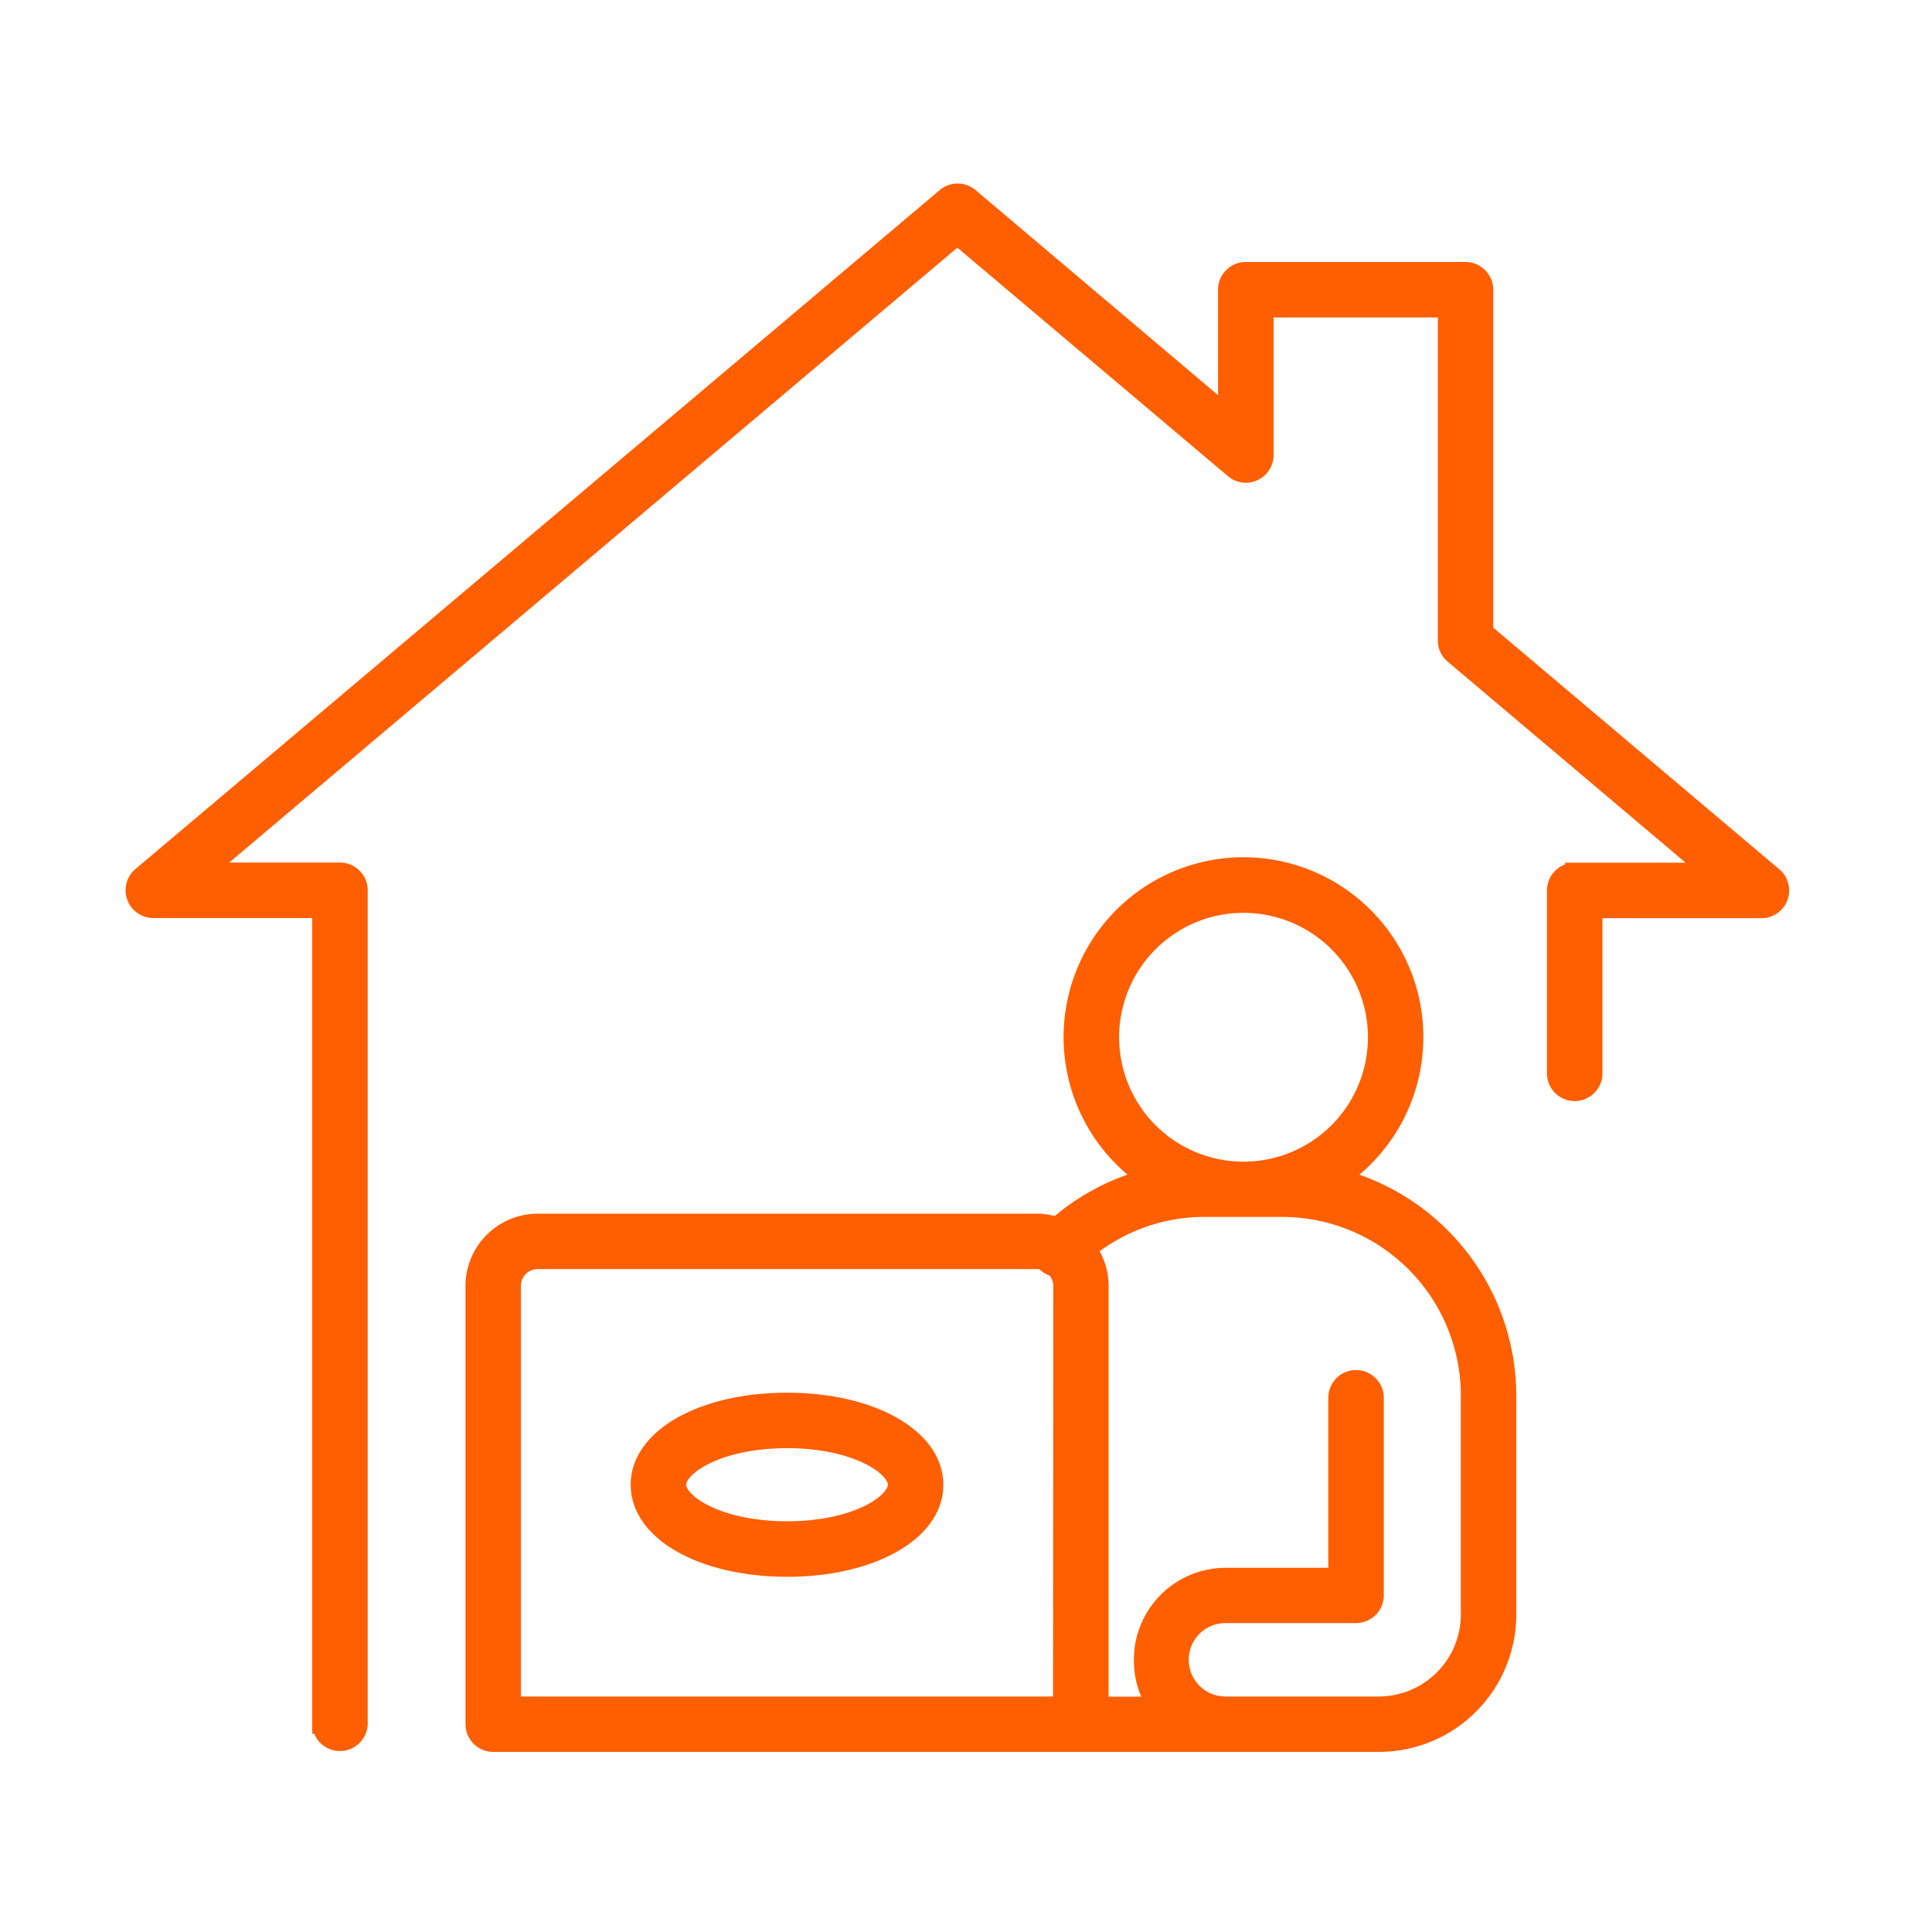
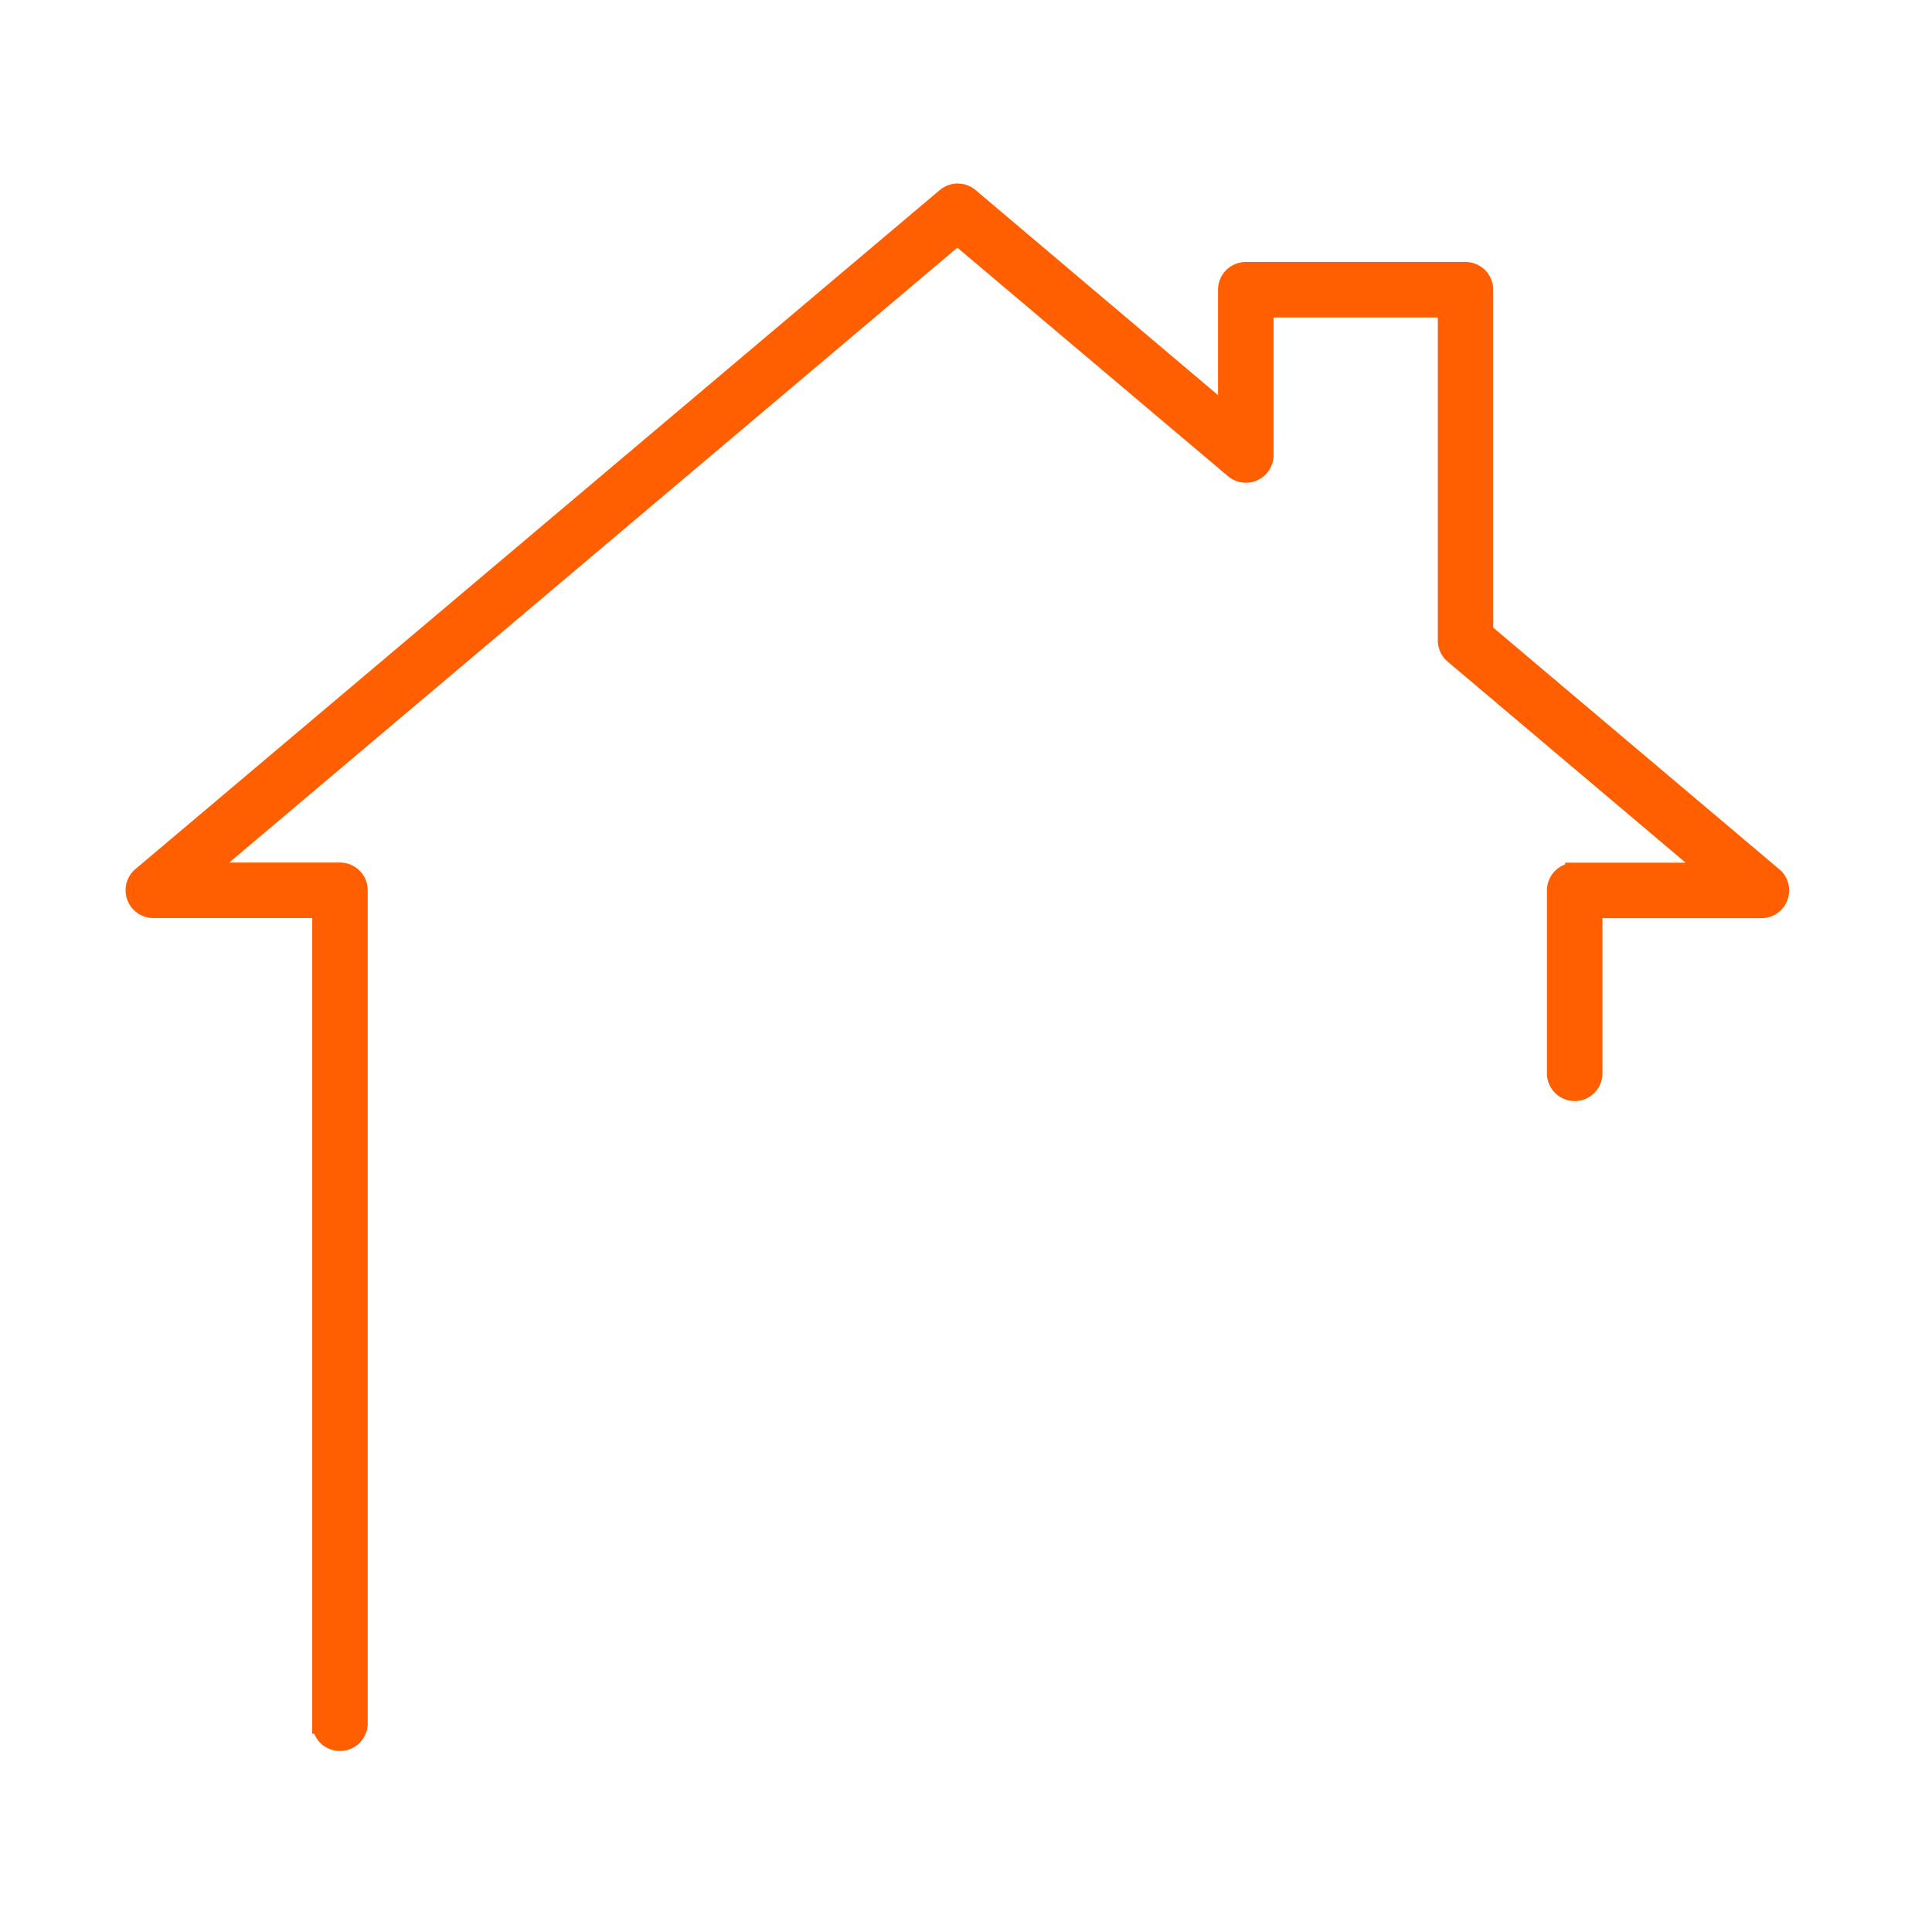
<svg xmlns="http://www.w3.org/2000/svg" width="100" height="100" viewBox="0 0 100 100">
  <defs>
    <clipPath id="clip-Work">
      <rect width="100" height="100" />
    </clipPath>
  </defs>
  <g id="Work" clip-path="url(#clip-Work)">
    <g id="Group_18236" data-name="Group 18236" transform="translate(-47.224 -910)">
      <path id="Path_62170" data-name="Path 62170" d="M134.794,97.312l-14.986-12.66V66.931a.936.936,0,0,0-.938-.936H107.5a.936.936,0,0,0-.936.936v6.534L93.192,62.155a.94.94,0,0,0-1.209,0L50.35,97.3a.938.938,0,0,0,.6,1.653h8.728v42.22a.938.938,0,0,0,1.874,0V98.017a.936.936,0,0,0-.936-.936h-7.1L92.572,64.1,106.9,76.2a.936.936,0,0,0,1.541-.715V67.867h9.5V85.086a.934.934,0,0,0,.333.715l13.36,11.288h-7.107a.936.936,0,0,0-.938.936v9.466a.936.936,0,1,0,1.872,0v-8.53h8.726a.936.936,0,0,0,.605-1.653Z" transform="translate(4.205 858.065)" fill="#ff5f00" stroke="#ff5f00" stroke-width="1" />
-       <path id="Path_62171" data-name="Path 62171" d="M184.154,364.88c-4.328,0-7.594,1.832-7.594,4.264s3.264,4.264,7.594,4.266,7.592-1.832,7.592-4.264S188.484,364.88,184.154,364.88Zm0,6.656c-3.545,0-5.72-1.394-5.72-2.392s2.175-2.392,5.72-2.392,5.718,1.395,5.718,2.392S187.7,371.536,184.154,371.536Z" transform="translate(-96.193 617.705)" fill="#ff5f00" stroke="#ff5f00" stroke-width="1" />
-       <path id="Path_62172" data-name="Path 62172" d="M179.867,246.853a8.811,8.811,0,1,0-9.836,0,11.517,11.517,0,0,0-4.739,2.51,3.177,3.177,0,0,0-1.064-.184H138.419a3.245,3.245,0,0,0-3.239,3.241V275.1a.936.936,0,0,0,.936.938h45.842a6.611,6.611,0,0,0,6.611-6.611V258.106a11.643,11.643,0,0,0-8.7-11.253ZM165.592,274.17H137.05V252.415a1.37,1.37,0,0,1,1.368-1.368h25.809a1.365,1.365,0,0,1,.45.076.638.638,0,0,0,.058.072.931.931,0,0,0,.457.252,1.359,1.359,0,0,1,.413.967Zm2.421-34.622a6.939,6.939,0,1,1,6.939,6.939,6.939,6.939,0,0,1-6.939-6.939ZM186.7,269.437a4.751,4.751,0,0,1-4.737,4.733h-7.947a2.4,2.4,0,0,1,0-4.8h6.76a.936.936,0,0,0,.936-.936V258.209a.936.936,0,1,0-1.872,0v9.3h-5.824a4.258,4.258,0,0,0-4.239,4.305,4.211,4.211,0,0,0,.723,2.365h-3.031V252.419a3.211,3.211,0,0,0-.63-1.911,9.67,9.67,0,0,1,6.113-2.161h4.006A9.757,9.757,0,0,1,186.7,258.1Z" transform="translate(-63.363 724.14)" fill="#ff5f00" stroke="#ff5f00" stroke-width="1" />
    </g>
  </g>
</svg>